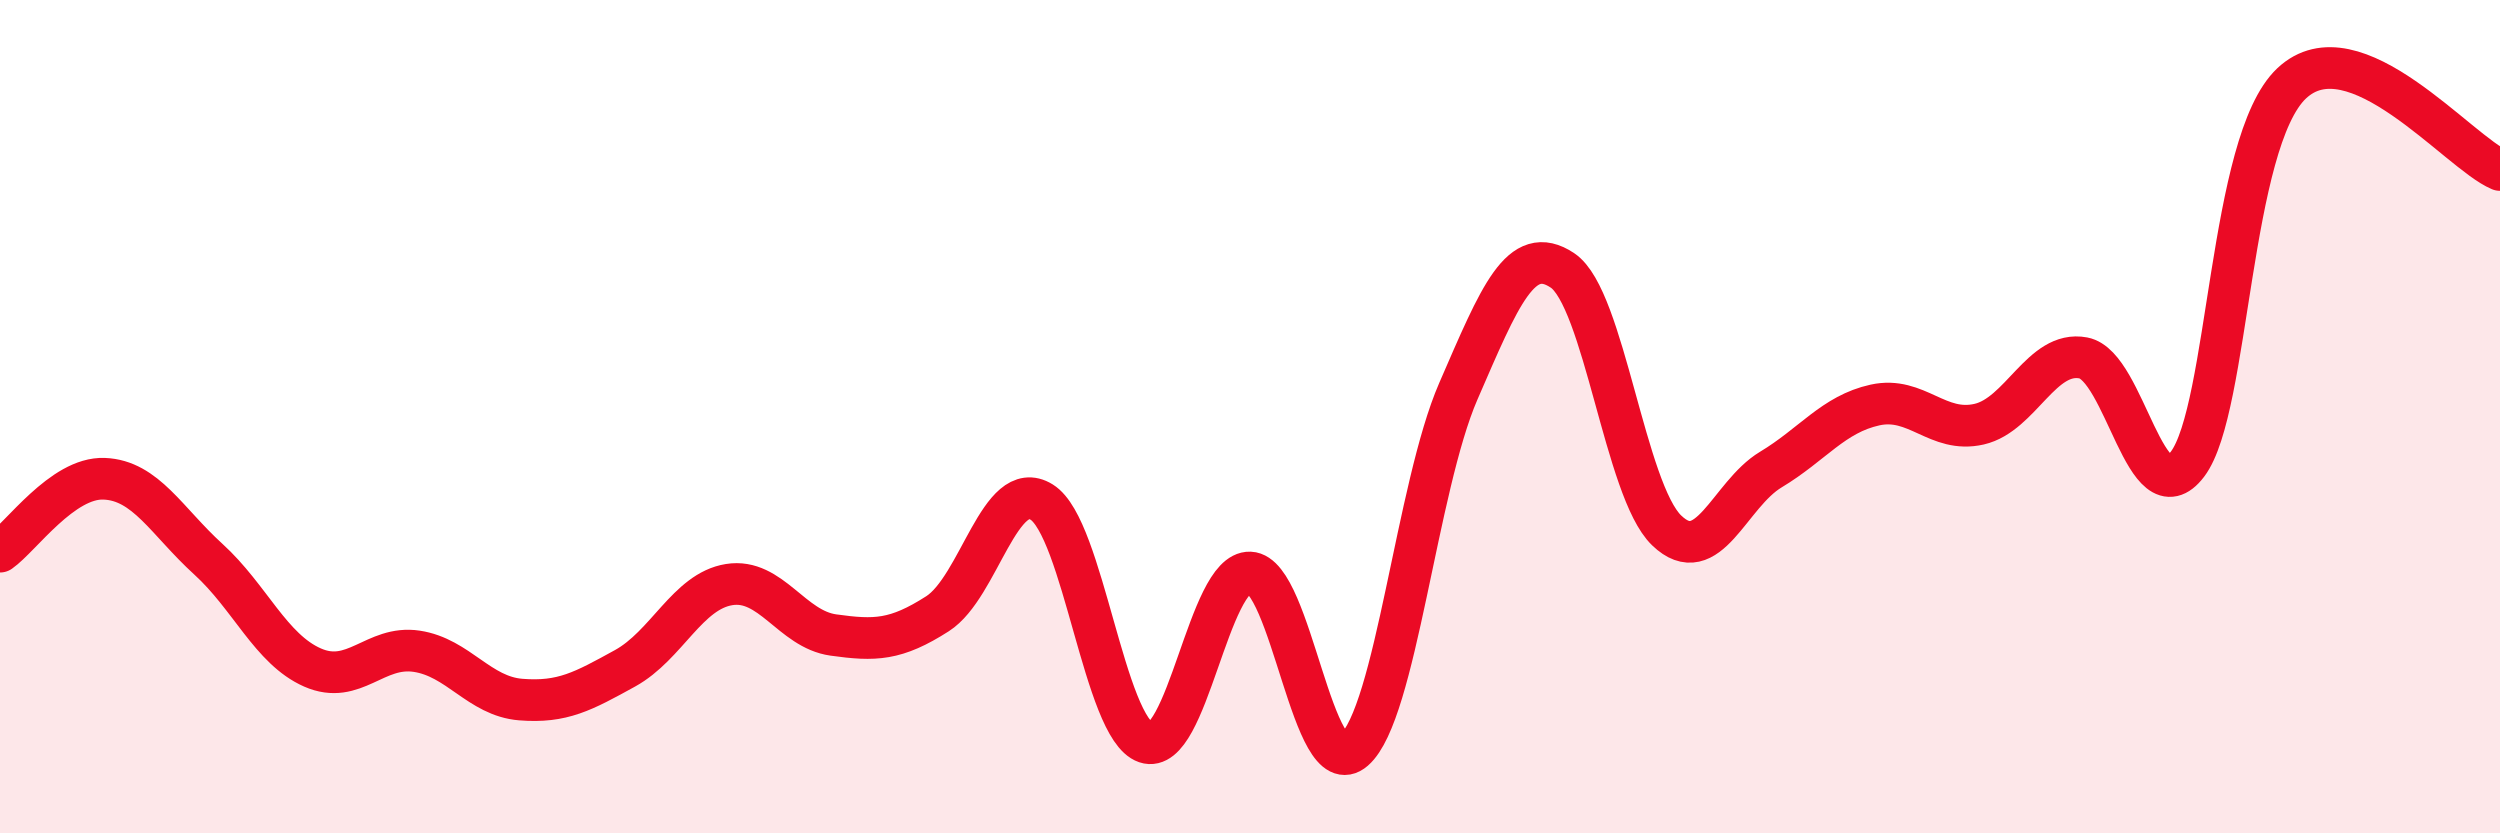
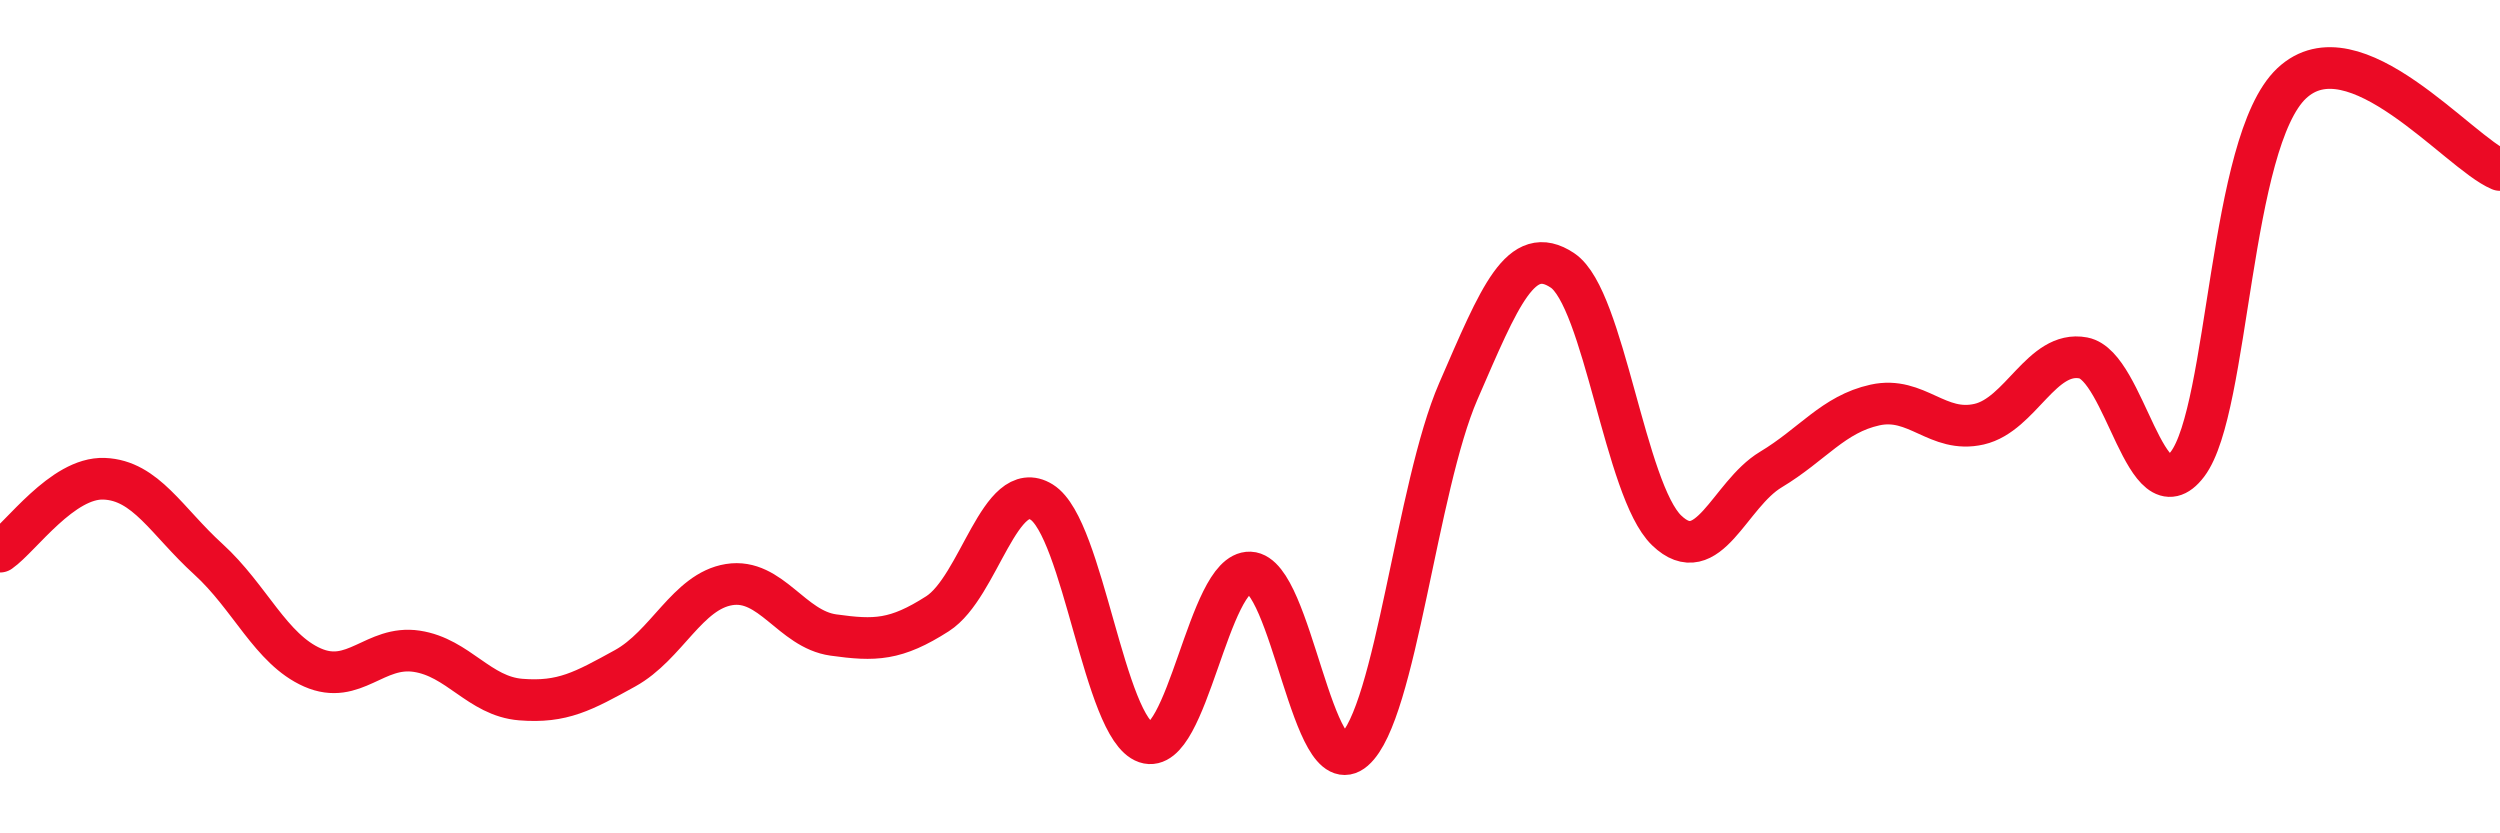
<svg xmlns="http://www.w3.org/2000/svg" width="60" height="20" viewBox="0 0 60 20">
-   <path d="M 0,13.24 C 0.5,12.89 1.5,11.45 2.5,11.49 C 3.5,11.53 4,12.51 5,13.42 C 6,14.33 6.5,15.58 7.5,16.02 C 8.5,16.46 9,15.48 10,15.63 C 11,15.78 11.5,16.71 12.5,16.79 C 13.5,16.87 14,16.59 15,16.04 C 16,15.49 16.5,14.19 17.5,14.03 C 18.5,13.87 19,15.1 20,15.24 C 21,15.38 21.5,15.37 22.5,14.73 C 23.5,14.09 24,11.43 25,12.05 C 26,12.67 26.5,17.48 27.5,17.82 C 28.5,18.16 29,13.7 30,13.74 C 31,13.78 31.5,18.87 32.5,18 C 33.5,17.13 34,11.69 35,9.39 C 36,7.09 36.5,5.82 37.5,6.49 C 38.5,7.16 39,11.77 40,12.73 C 41,13.69 41.5,11.87 42.5,11.27 C 43.5,10.67 44,9.94 45,9.72 C 46,9.5 46.5,10.41 47.5,10.18 C 48.5,9.95 49,8.4 50,8.59 C 51,8.78 51.5,12.46 52.5,11.14 C 53.5,9.82 53.5,3.41 55,2 C 56.5,0.59 59,3.66 60,4.08L60 20L0 20Z" fill="#EB0A25" opacity="0.1" stroke-linecap="round" stroke-linejoin="round" />
  <path d="M 0,13.24 C 0.5,12.89 1.5,11.45 2.5,11.49 C 3.5,11.53 4,12.51 5,13.42 C 6,14.33 6.5,15.58 7.5,16.02 C 8.5,16.46 9,15.48 10,15.63 C 11,15.78 11.5,16.71 12.5,16.79 C 13.5,16.87 14,16.59 15,16.04 C 16,15.49 16.5,14.19 17.5,14.03 C 18.5,13.87 19,15.1 20,15.24 C 21,15.38 21.5,15.37 22.5,14.73 C 23.5,14.09 24,11.43 25,12.05 C 26,12.67 26.5,17.48 27.5,17.82 C 28.5,18.16 29,13.7 30,13.74 C 31,13.78 31.5,18.87 32.5,18 C 33.5,17.13 34,11.69 35,9.39 C 36,7.09 36.5,5.82 37.5,6.49 C 38.5,7.16 39,11.77 40,12.73 C 41,13.69 41.5,11.87 42.5,11.27 C 43.5,10.67 44,9.94 45,9.72 C 46,9.5 46.5,10.41 47.5,10.18 C 48.5,9.95 49,8.4 50,8.59 C 51,8.78 51.5,12.46 52.5,11.14 C 53.5,9.82 53.5,3.41 55,2 C 56.5,0.59 59,3.66 60,4.08" stroke="#EB0A25" stroke-width="1" fill="none" stroke-linecap="round" stroke-linejoin="round" />
</svg>